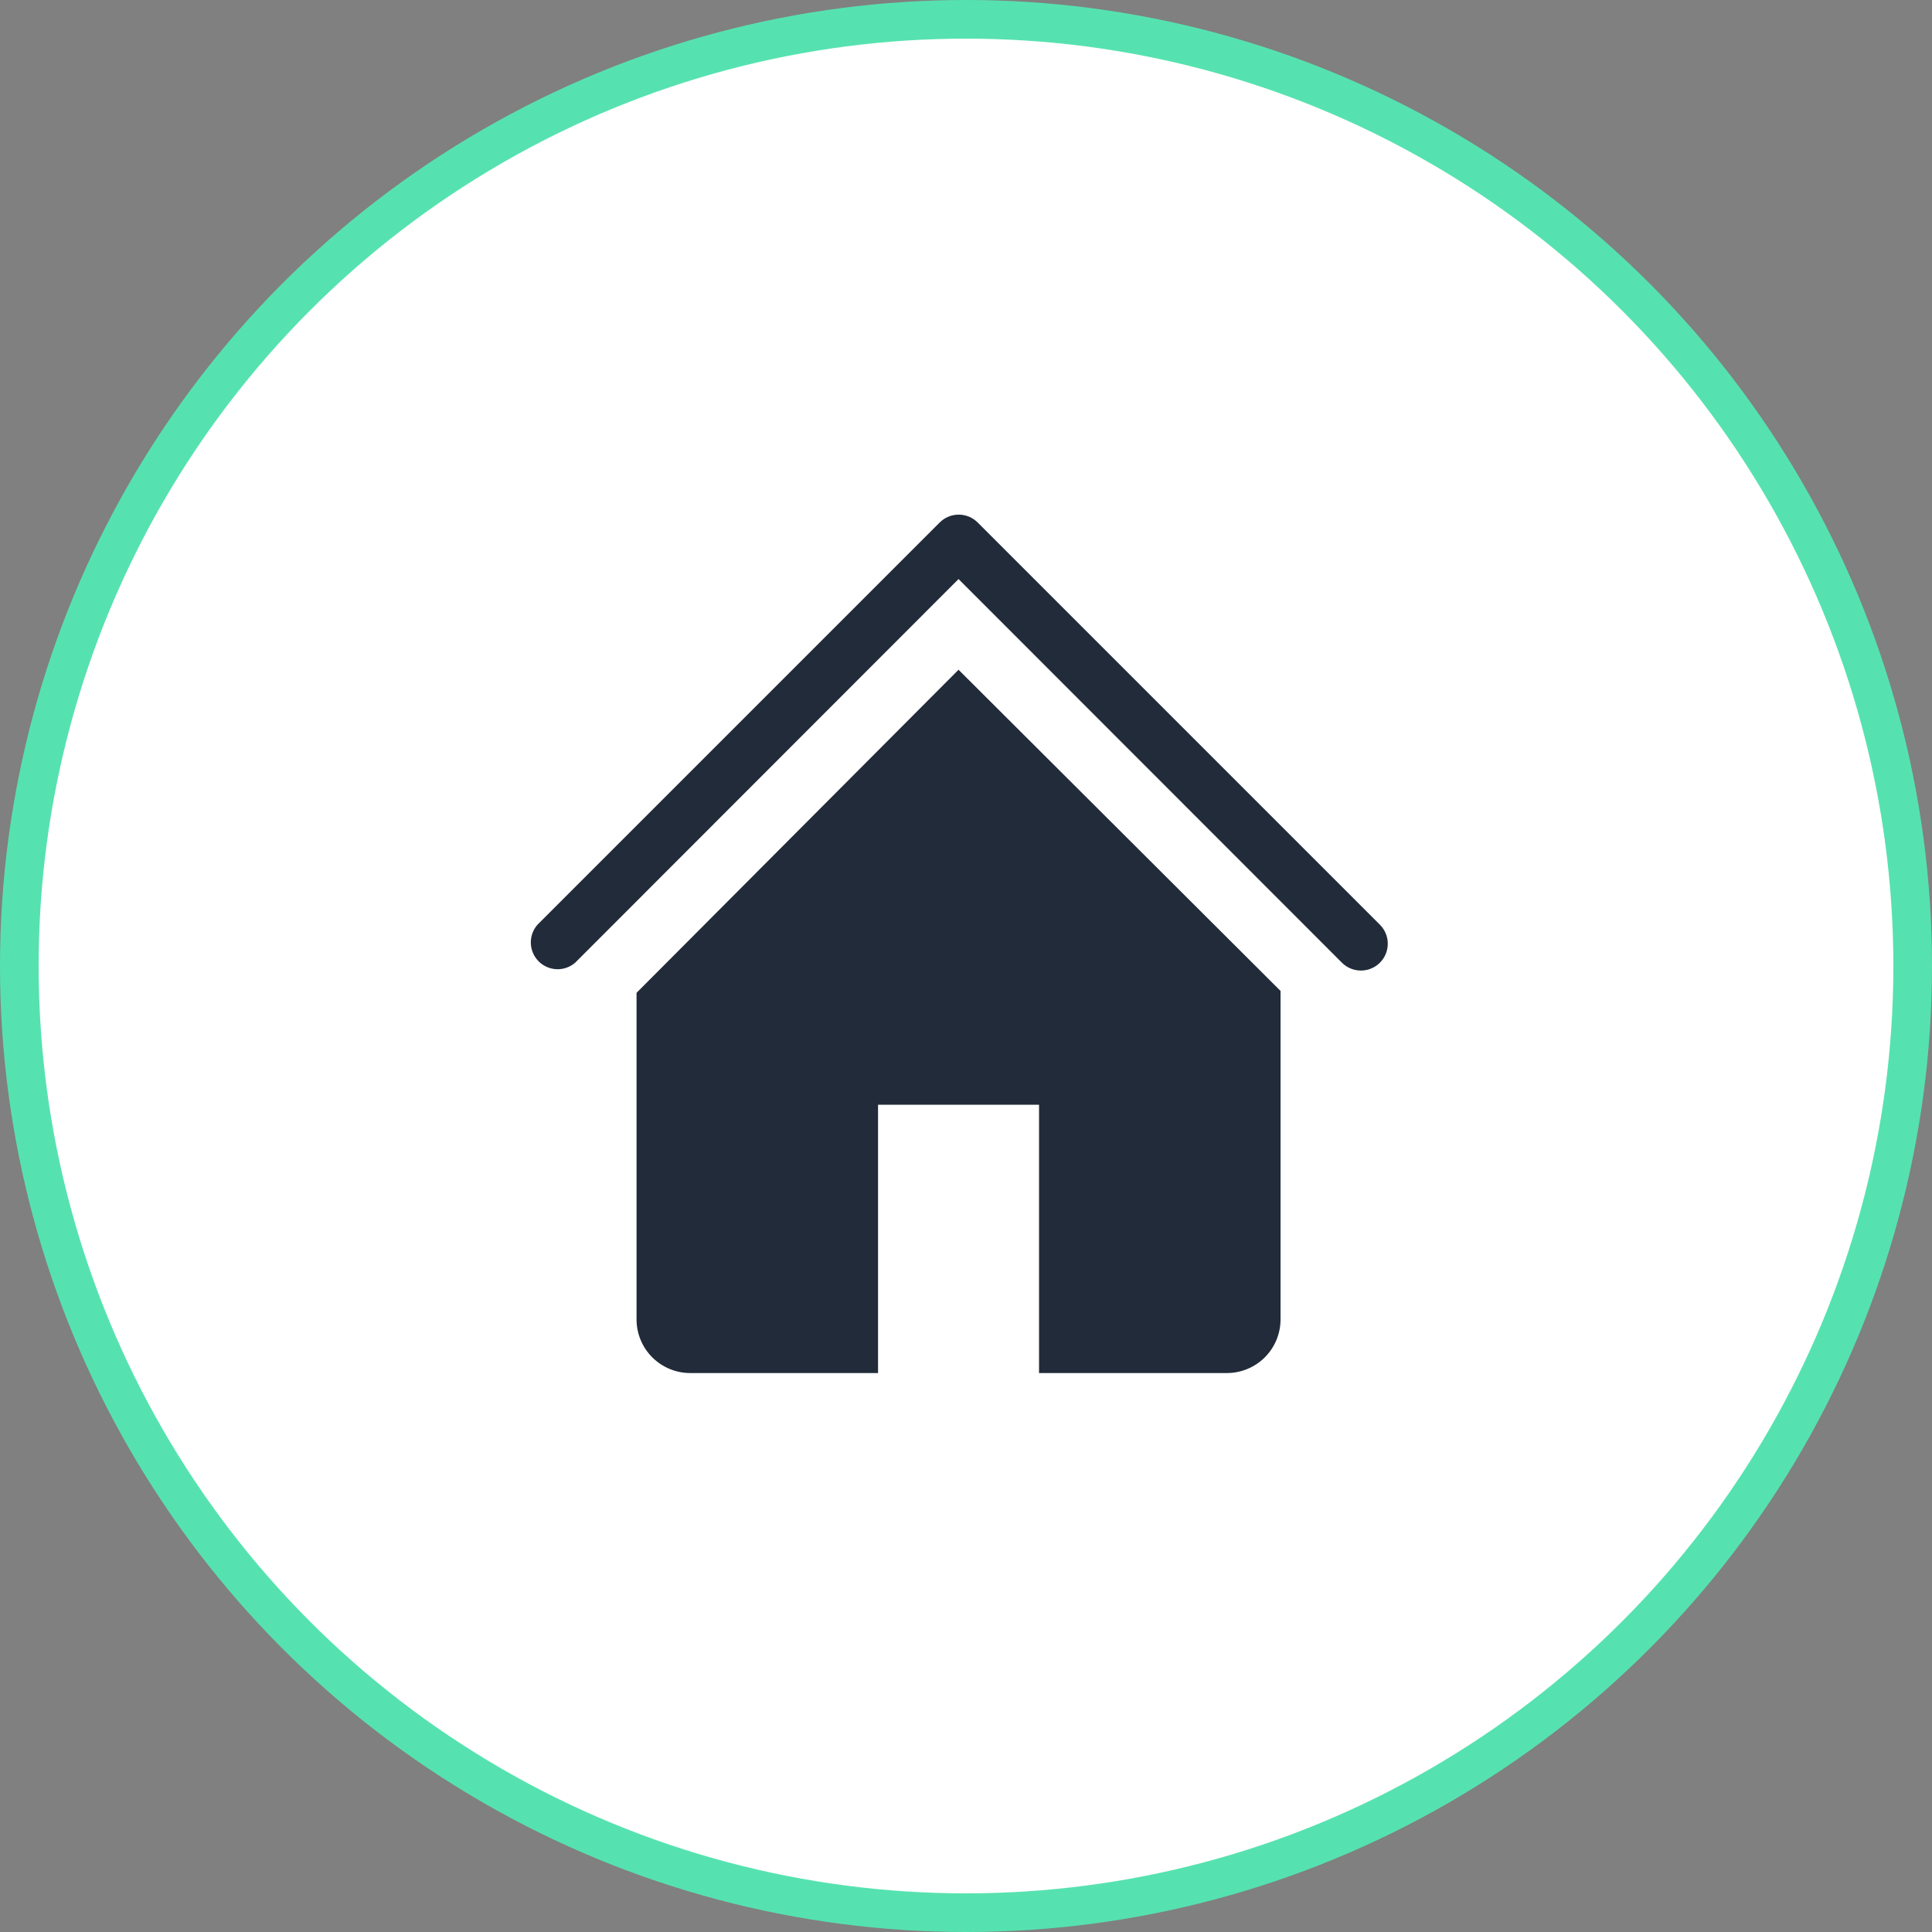
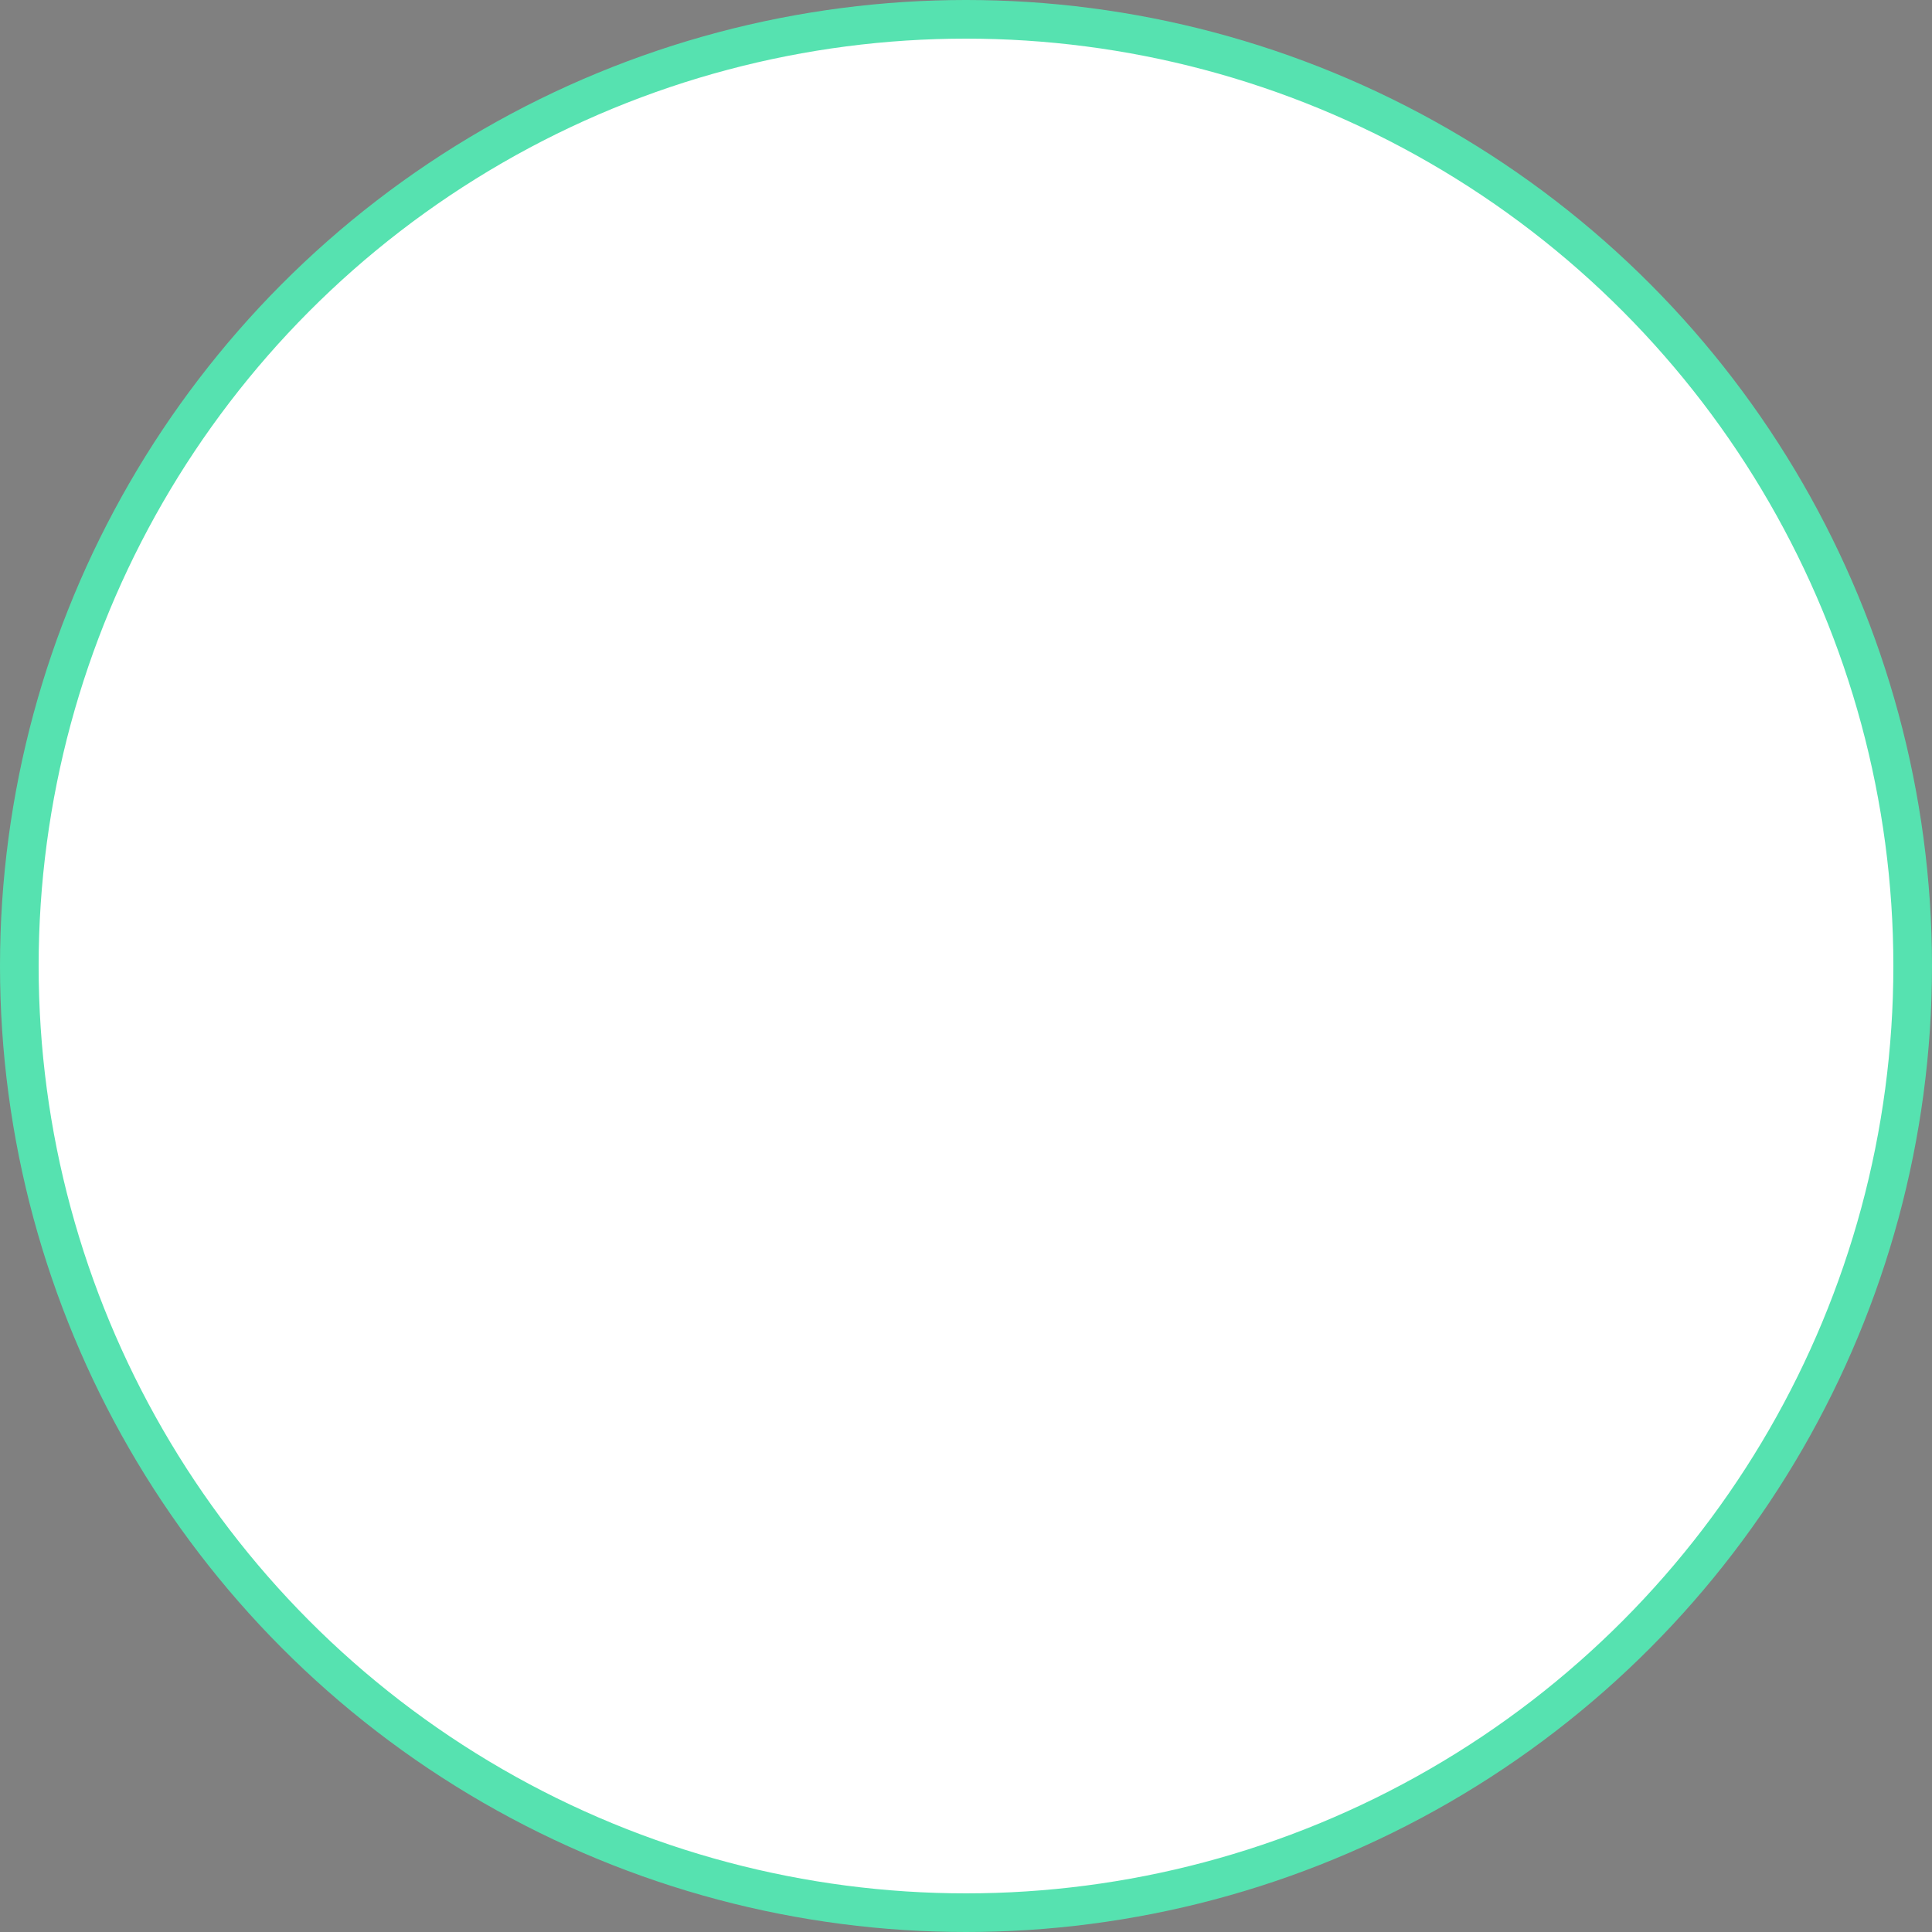
<svg xmlns="http://www.w3.org/2000/svg" width="150" height="150" viewBox="0 0 150 150" fill="none">
  <rect x="0" y="0" width="150" height="150" fill="#808080" stroke="none" />
  <circle cx="75" cy="75" r="73.5" fill="white" stroke="#56E2B0" stroke-width="3" />
  <g clip-path="url(#clip0_4815_244)">
-     <path d="M105.671 75.353C105.397 75.355 105.125 75.302 104.872 75.198C104.618 75.095 104.387 74.942 104.192 74.749L74.421 44.957L44.651 74.749C44.252 75.09 43.739 75.269 43.215 75.248C42.691 75.228 42.193 75.011 41.822 74.64C41.451 74.269 41.234 73.771 41.214 73.247C41.194 72.723 41.372 72.21 41.713 71.811L72.963 40.561C73.353 40.173 73.882 39.956 74.432 39.956C74.982 39.956 75.51 40.173 75.901 40.561L107.151 71.811C107.437 72.104 107.631 72.474 107.709 72.876C107.786 73.279 107.743 73.695 107.585 74.073C107.427 74.451 107.162 74.773 106.821 75.001C106.481 75.229 106.081 75.351 105.671 75.353Z" fill="#212B39" />
    <path d="M74.421 51.999L49.421 77.082V102.437C49.421 103.542 49.86 104.601 50.641 105.383C51.423 106.164 52.483 106.603 53.588 106.603H68.171V85.77H80.671V106.603H95.254C96.359 106.603 97.419 106.164 98.201 105.383C98.982 104.601 99.421 103.542 99.421 102.437V76.936L74.421 51.999Z" fill="#212B39" />
  </g>
  <defs>
    <clipPath id="clip0_4815_244">
-       <rect width="75" height="75" fill="white" transform="translate(36.923 35.77)" />
-     </clipPath>
+       </clipPath>
  </defs>
</svg>